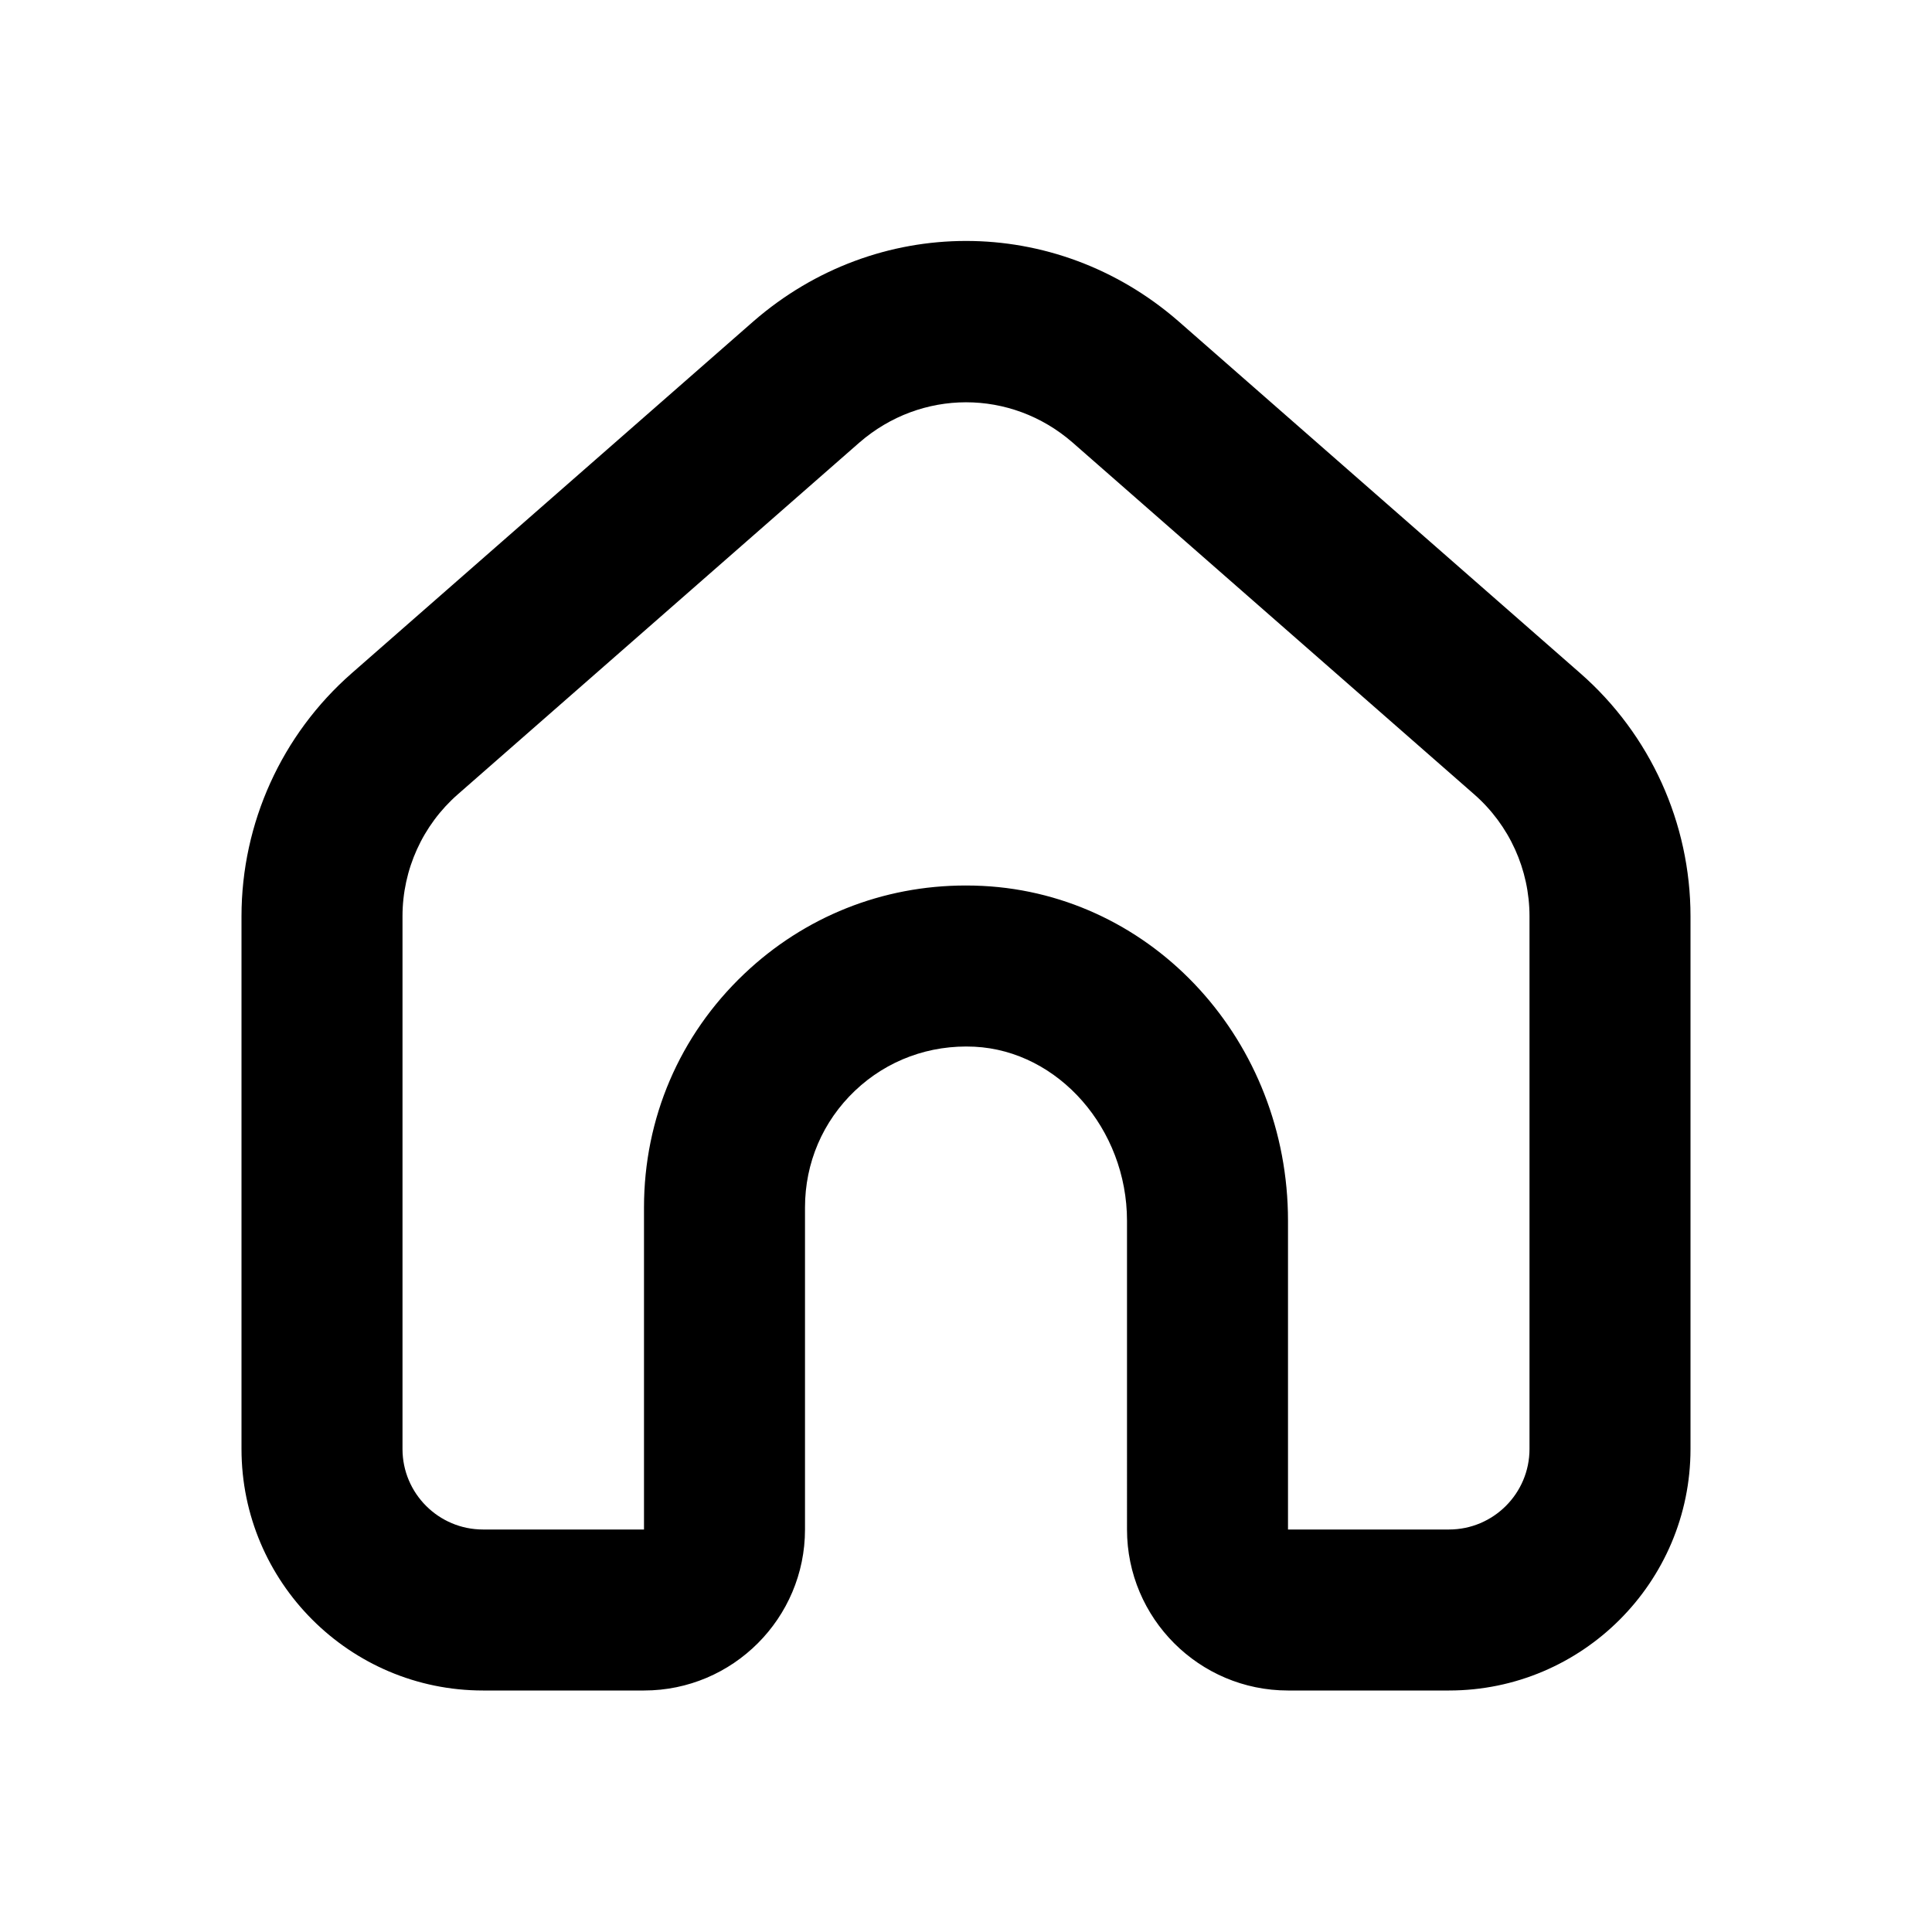
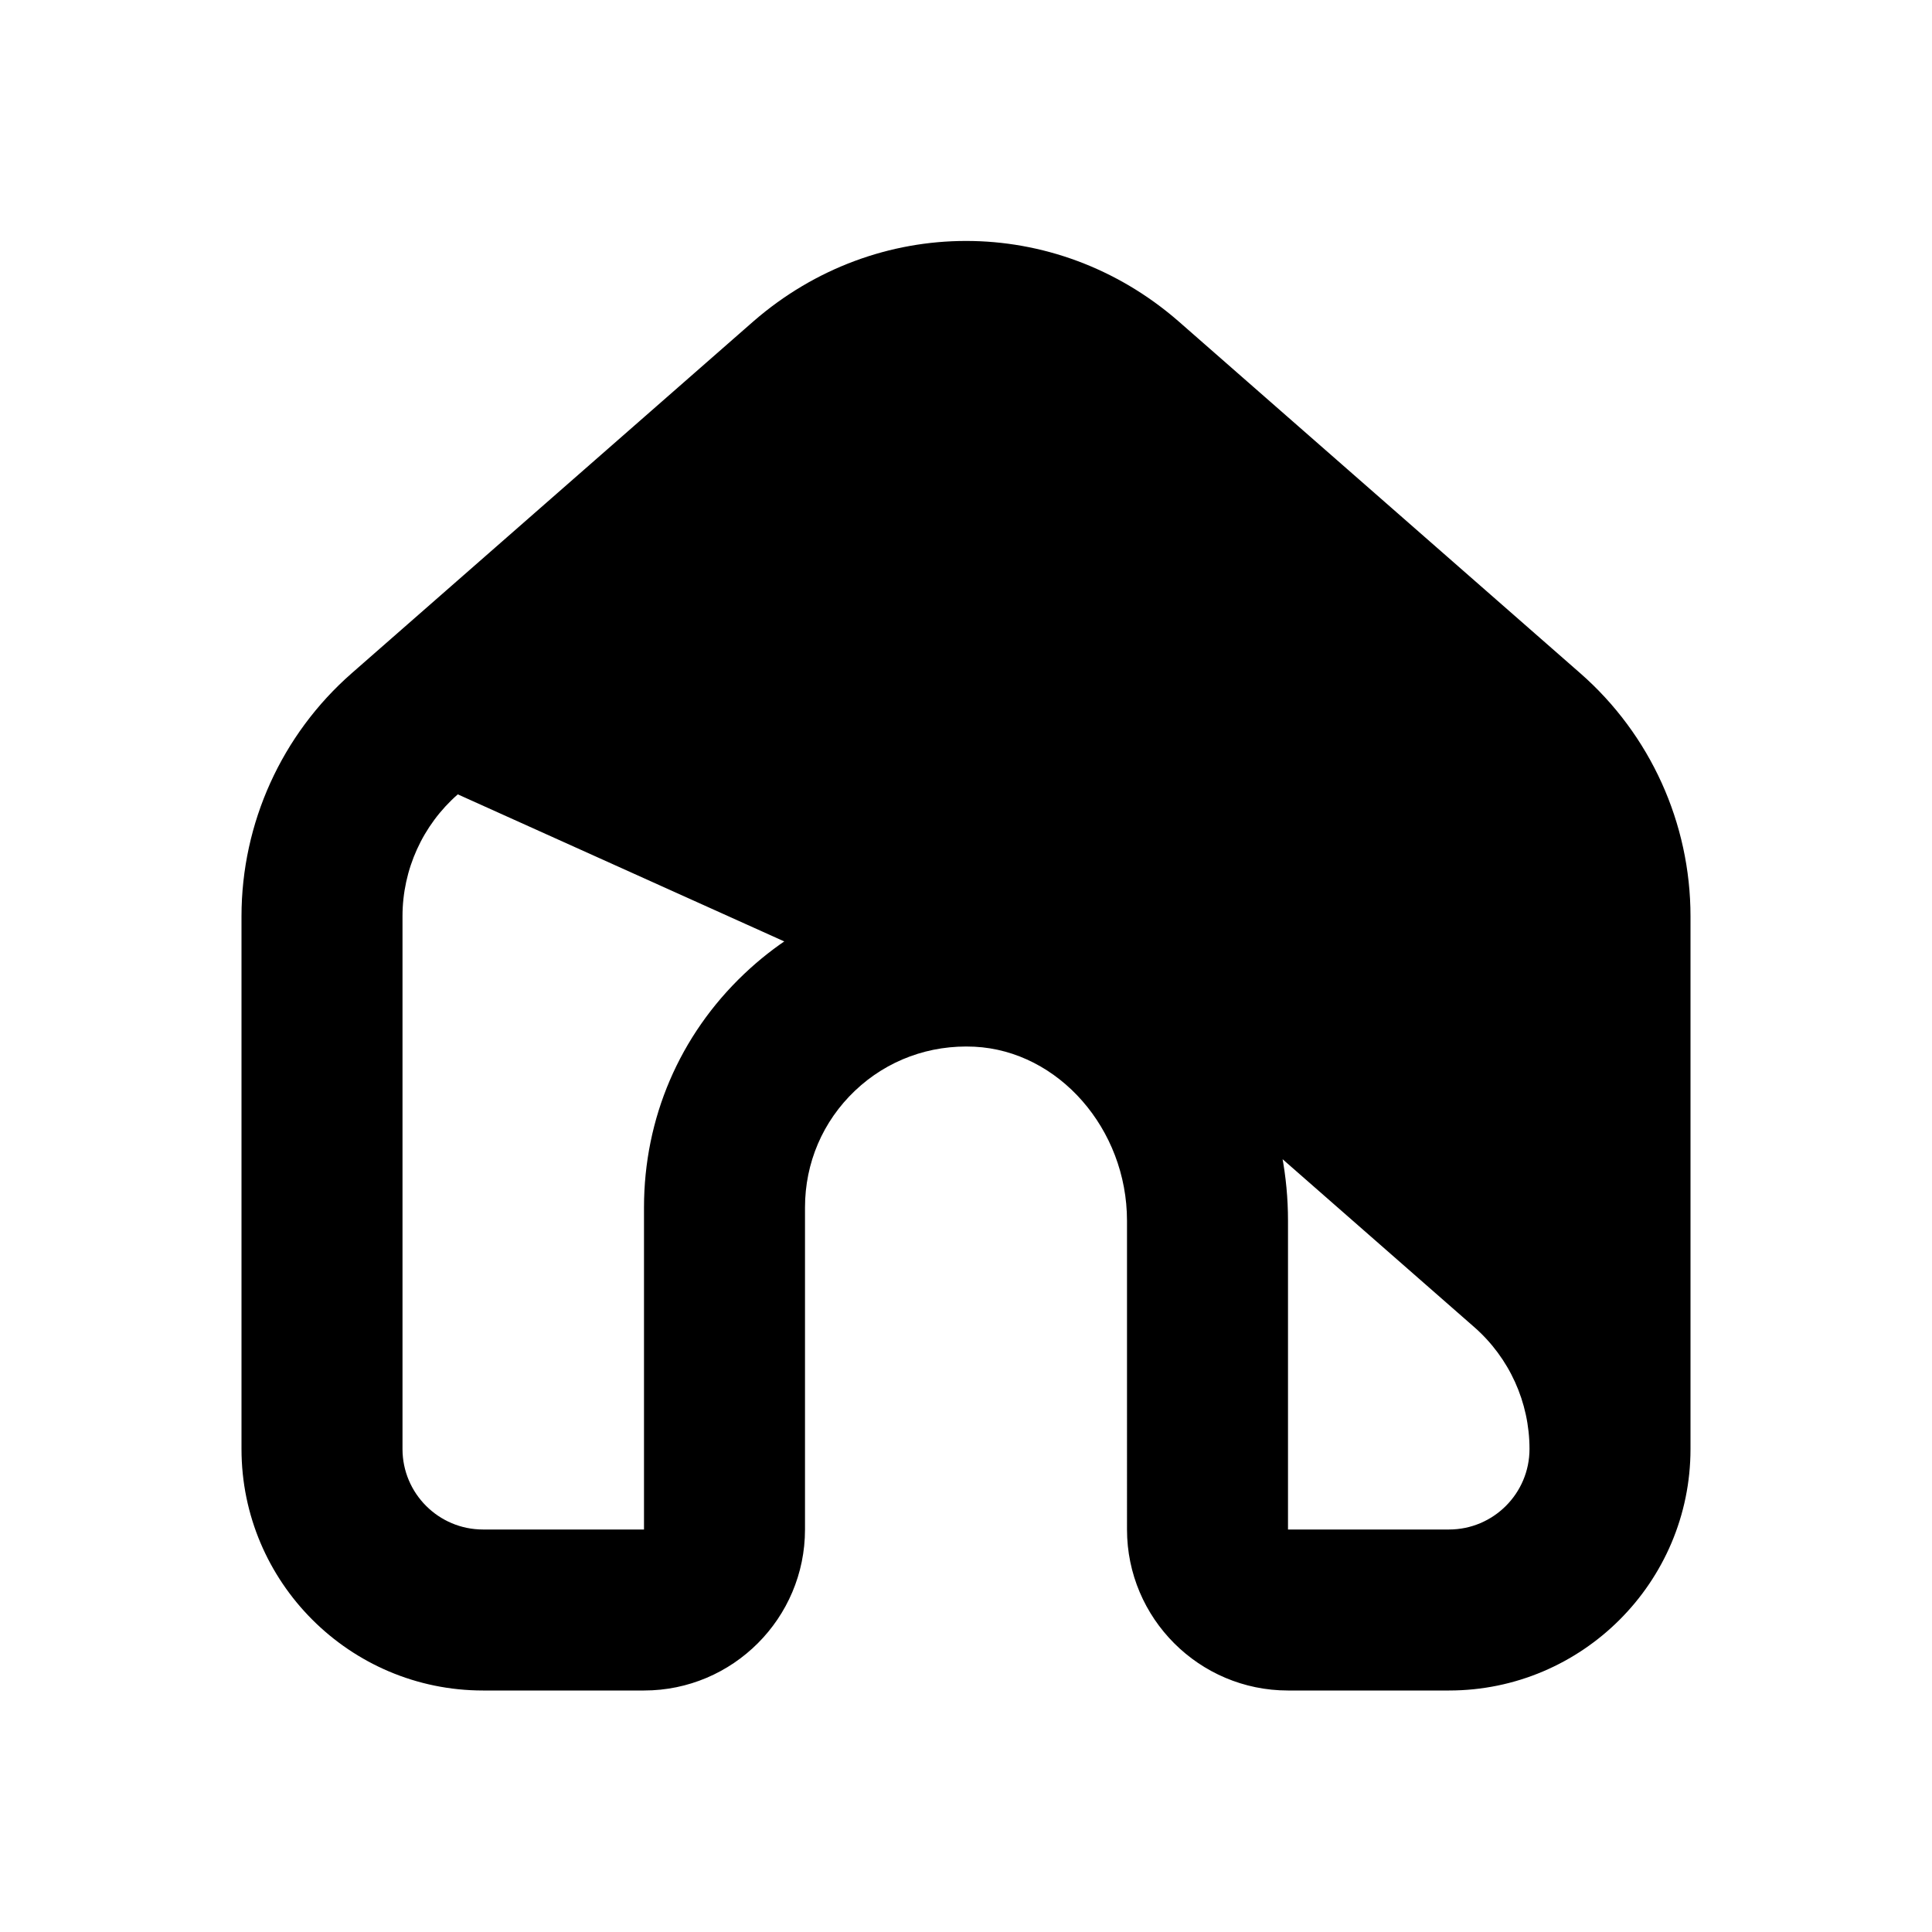
<svg xmlns="http://www.w3.org/2000/svg" version="1.1" id="Layer_1" x="0px" y="0px" width="1440px" height="1440px" viewBox="0 0 144 144" style="enable-background:new 0 0 144 144;" xml:space="preserve">
  <style type="text/css">
	.st0{fill:#FFFFFF;}
</style>
-   <rect class="st0" width="144" height="144" />
  <g>
-     <path d="M108,126H96c-6.617,0-12-5.383-12-12V90.988c0-6.837-5.099-12.657-11.366-12.972   c-3.339-0.163-6.508,0.998-8.91,3.281C61.323,83.581,60,86.671,60,90v24   c0,6.617-5.383,12-12,12H36c-9.925,0-18-8.075-18-18V68.295   c0-6.94,2.994-13.542,8.213-18.114l29.953-26.239   c9.183-7.975,22.485-7.974,31.647-0.017l29.973,26.256   C123.006,54.752,126,61.355,126,68.295V108C126,117.925,117.925,126,108,126z M71.981,66   c0.417,0,0.835,0.01,1.255,0.031C86.001,66.673,96,77.636,96,90.988V114h12   c3.309,0,6-2.691,6-6V68.295c0-3.482-1.502-6.794-4.121-9.088l-29.953-26.239   c-4.584-3.98-11.268-3.982-15.872,0.017L34.121,59.207   C31.502,61.501,30,64.813,30,68.295V108c0,3.309,2.691,6,6,6h12V90   c0-6.648,2.647-12.828,7.455-17.399C59.958,68.318,65.786,66,71.981,66z" />
+     <path d="M108,126H96c-6.617,0-12-5.383-12-12V90.988c0-6.837-5.099-12.657-11.366-12.972   c-3.339-0.163-6.508,0.998-8.91,3.281C61.323,83.581,60,86.671,60,90v24   c0,6.617-5.383,12-12,12H36c-9.925,0-18-8.075-18-18V68.295   c0-6.94,2.994-13.542,8.213-18.114l29.953-26.239   c9.183-7.975,22.485-7.974,31.647-0.017l29.973,26.256   C123.006,54.752,126,61.355,126,68.295V108C126,117.925,117.925,126,108,126z M71.981,66   c0.417,0,0.835,0.01,1.255,0.031C86.001,66.673,96,77.636,96,90.988V114h12   c3.309,0,6-2.691,6-6c0-3.482-1.502-6.794-4.121-9.088l-29.953-26.239   c-4.584-3.98-11.268-3.982-15.872,0.017L34.121,59.207   C31.502,61.501,30,64.813,30,68.295V108c0,3.309,2.691,6,6,6h12V90   c0-6.648,2.647-12.828,7.455-17.399C59.958,68.318,65.786,66,71.981,66z" />
  </g>
</svg>